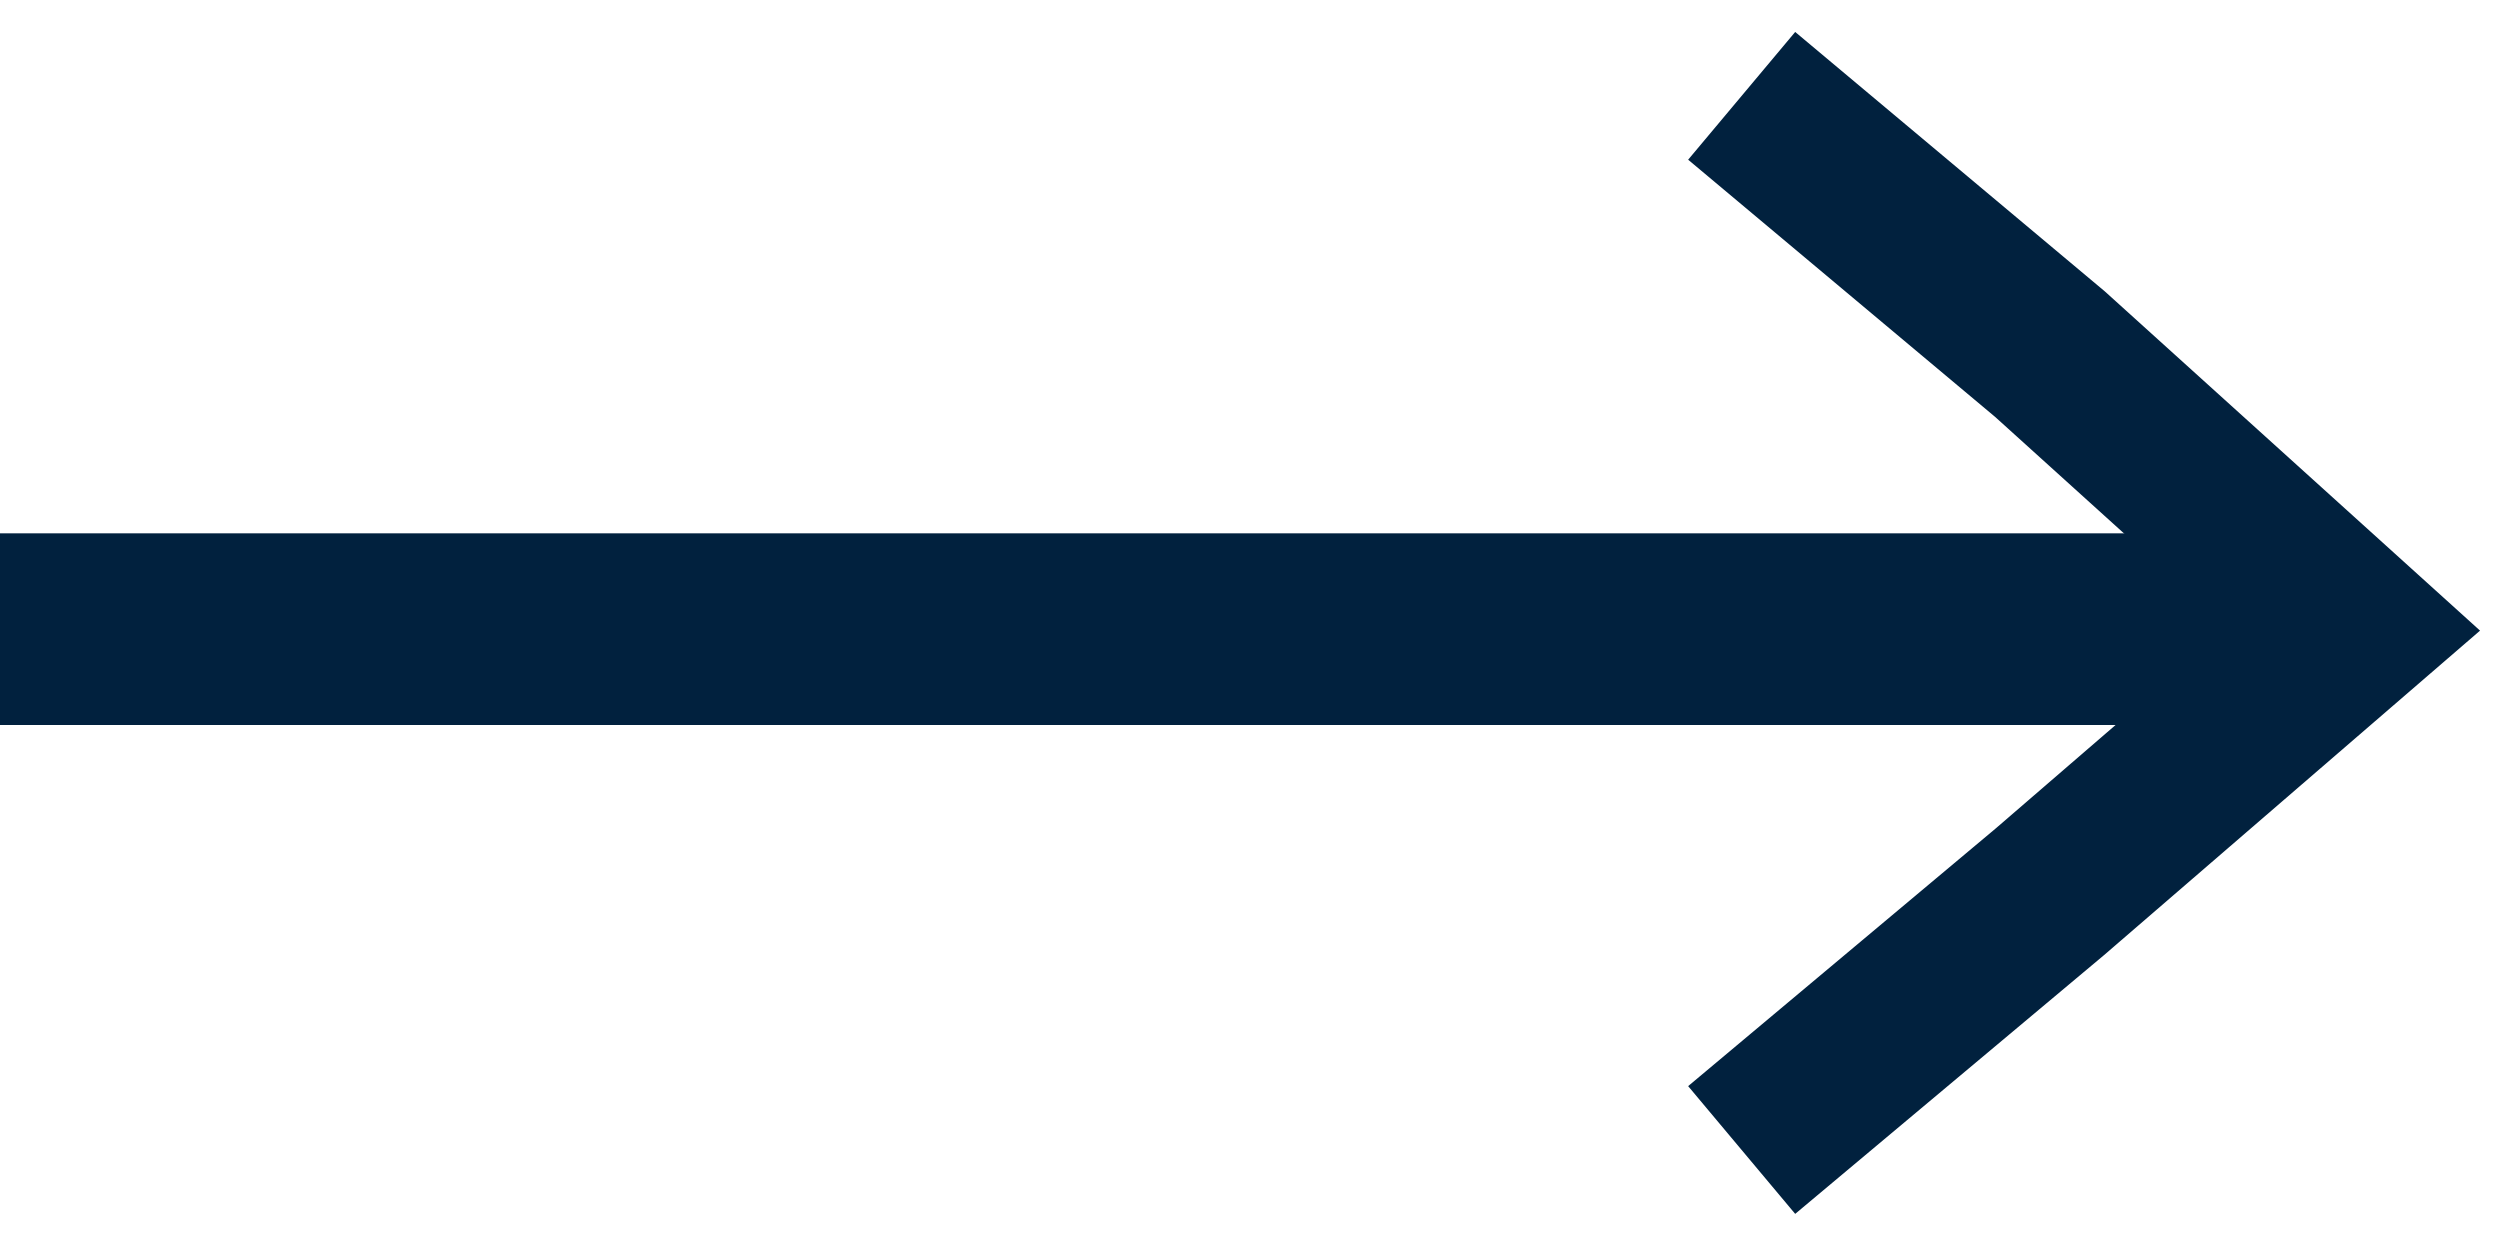
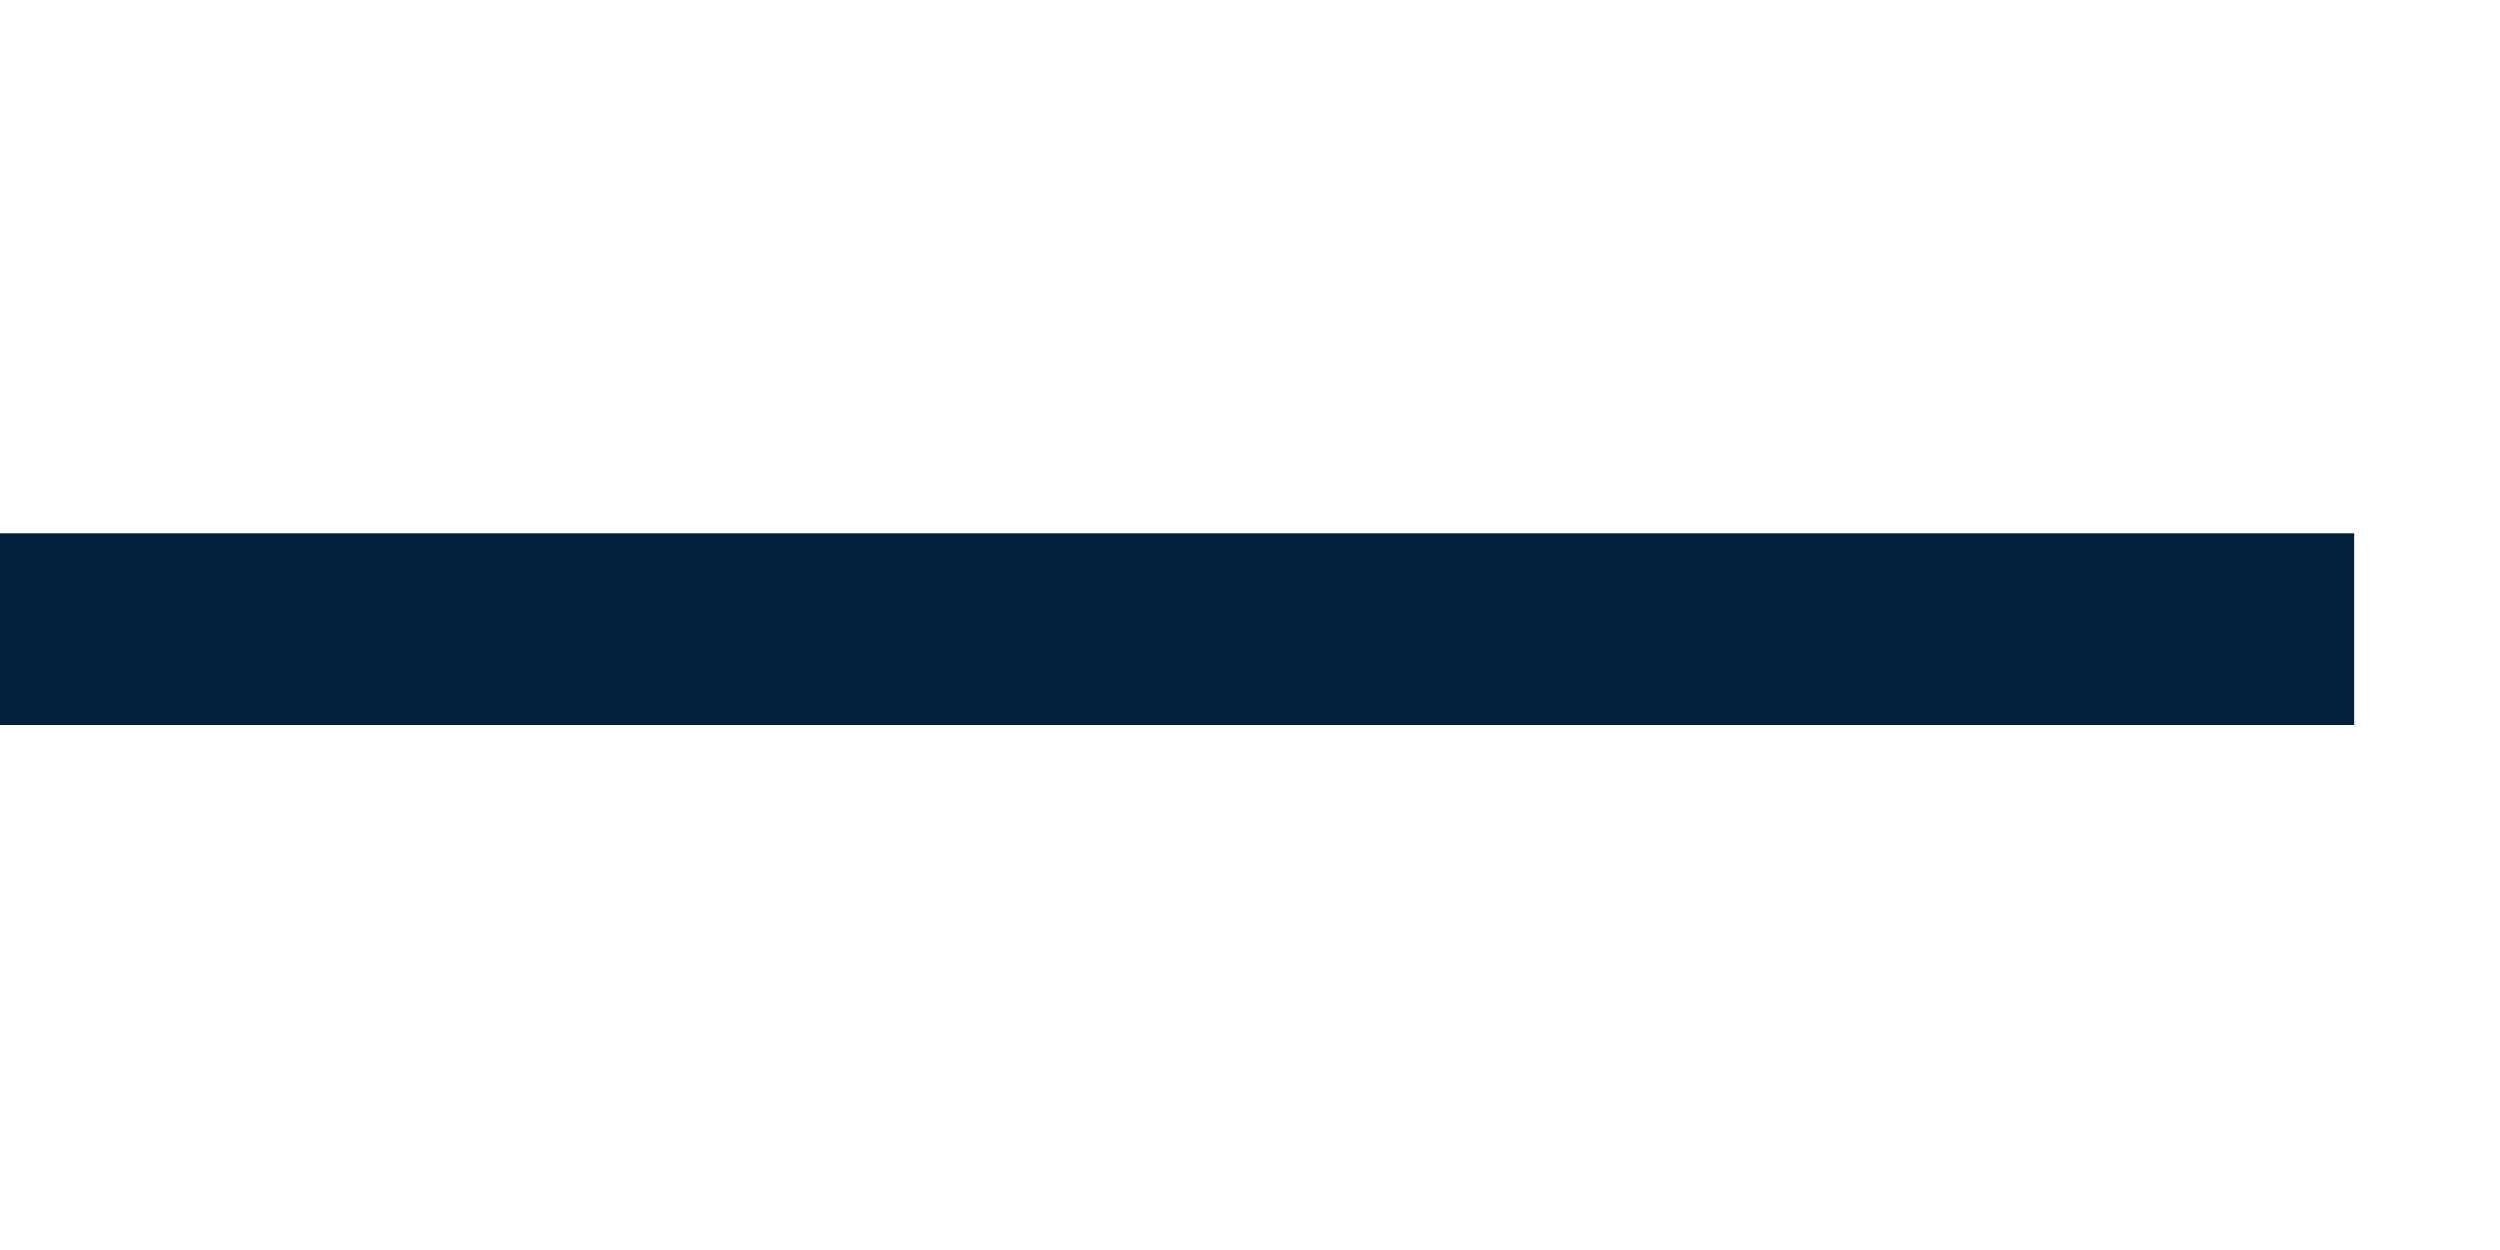
<svg xmlns="http://www.w3.org/2000/svg" version="1.1" id="Livello_1" x="0px" y="0px" viewBox="-19 0 60 30" style="enable-background:new -19 0 60 30;" xml:space="preserve">
  <style type="text/css">
	.st0{fill:none;stroke:#01213E;stroke-width:4;stroke-miterlimit:10;}
	.st1{fill:#01213E;}
</style>
  <g>
-     <polyline id="XMLID_3_" class="st0" points="22.8,2.3 30.2,8.5 37.5,15.1 30.2,21.4 22.8,27.6  " />
    <rect id="XMLID_1_" x="-19" y="12.8" class="st1" width="56.5" height="4.6" />
  </g>
</svg>